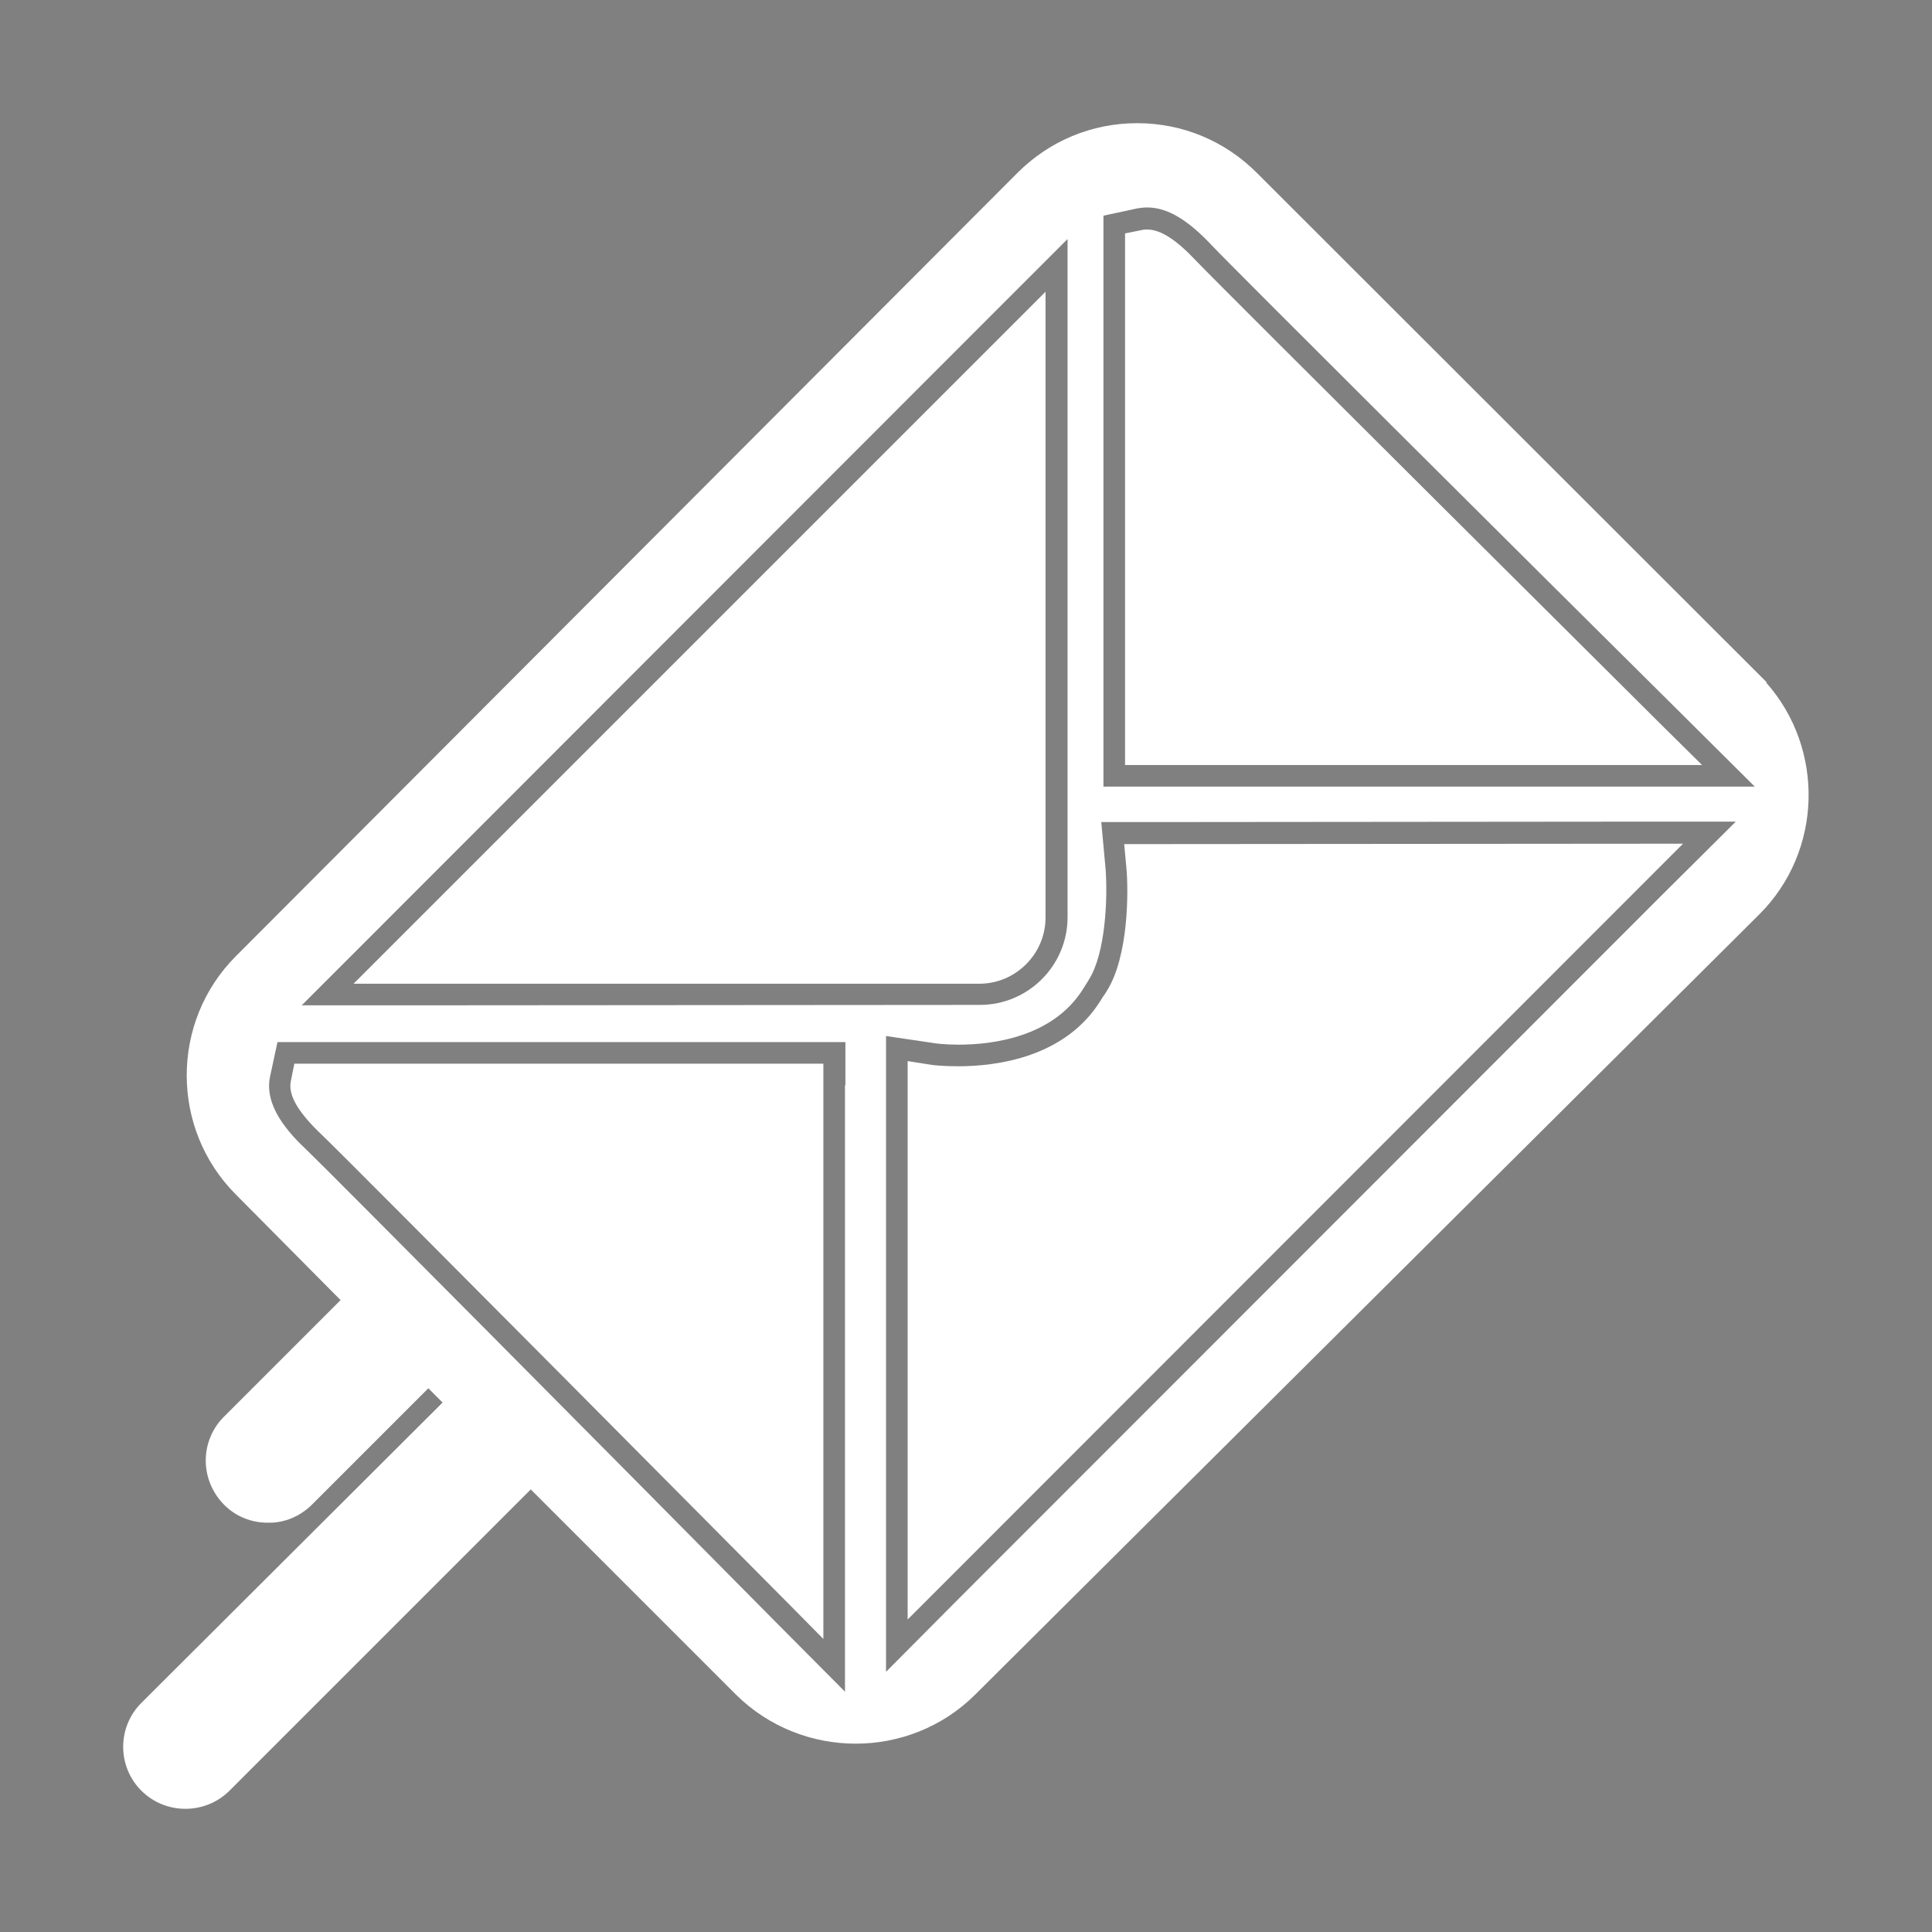
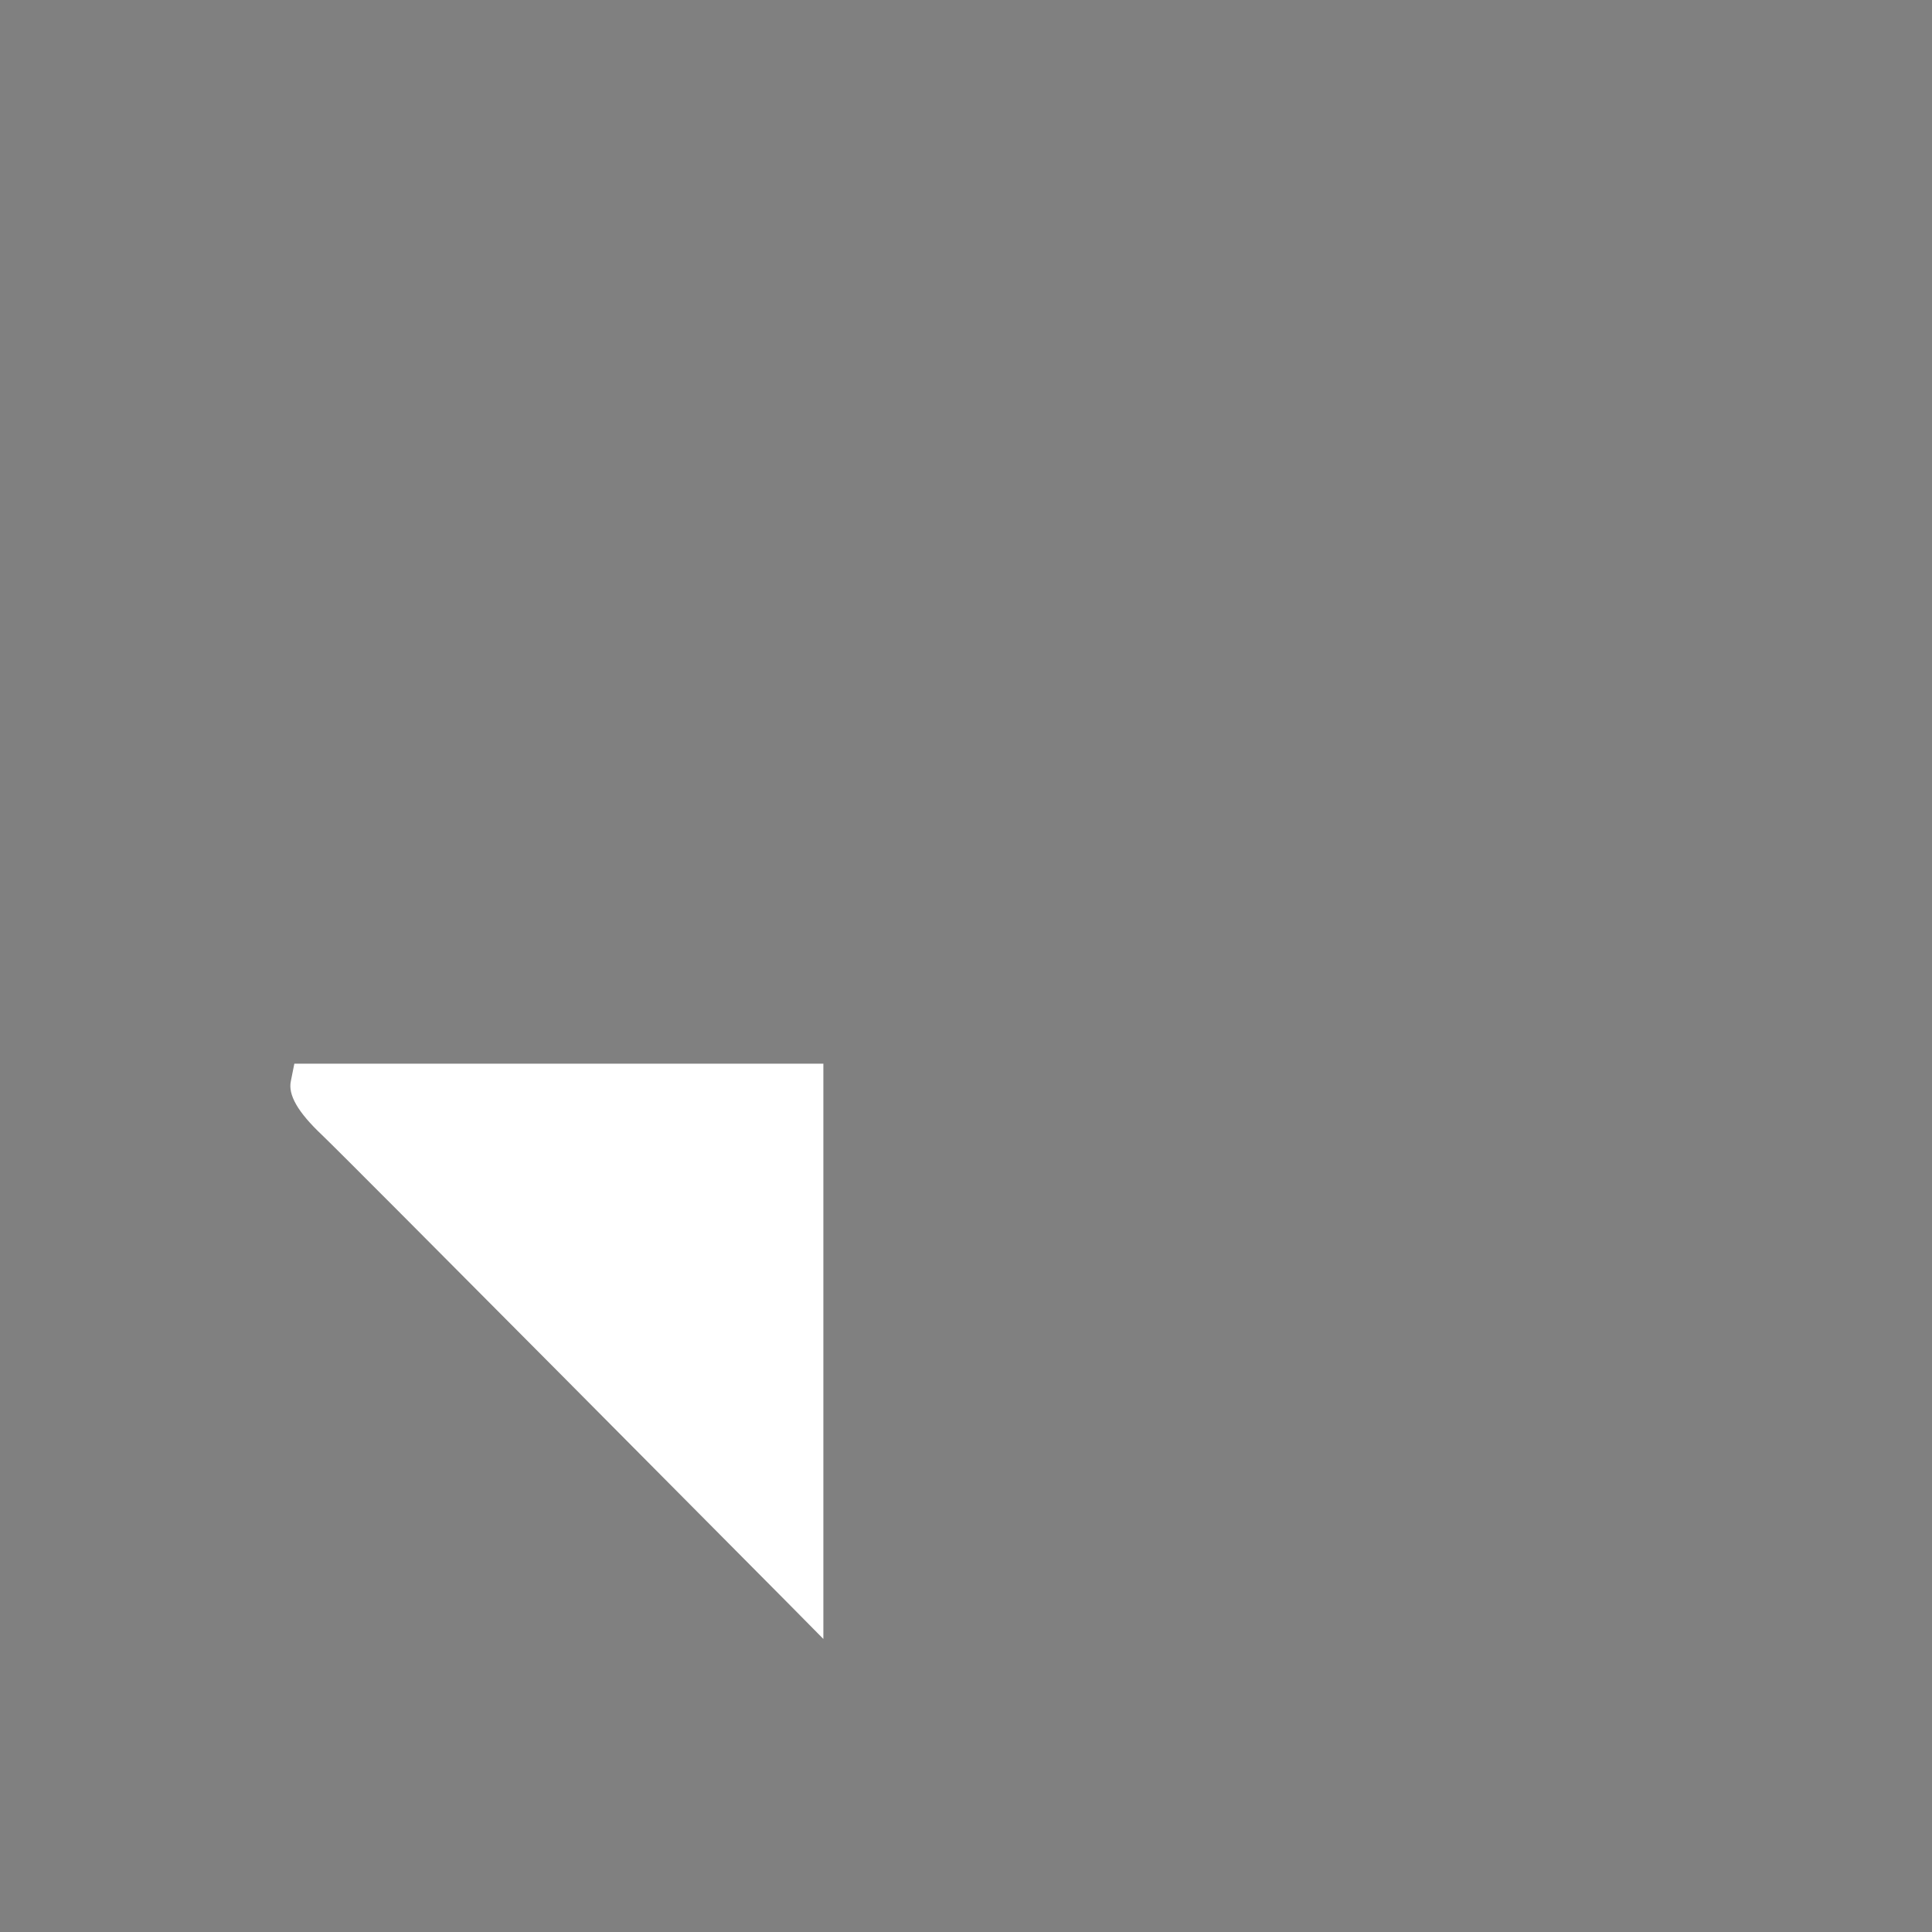
<svg xmlns="http://www.w3.org/2000/svg" version="1.1" id="Layer_1" x="0px" y="0px" width="447px" height="447px" viewBox="0 0 447 447" style="enable-background:new 0 0 447 447;" xml:space="preserve">
  <rect x="0" y="0" width="447" height="447" fill="#808080" stroke="none" />
  <style type="text/css">
	.st0{fill:#FFFFFF;}
	.st1{fill:#004784;}
</style>
  <g>
-     <path class="st0" d="M260.3,177v-123l4-0.8c0.4-0.1,0.7-0.1,1.1-0.1c3.1,0,6.7,2.3,11.4,7.3c5.7,6,107.4,107.1,108.4,108.1l8.6,8.5   H260.3z" />
-     <path class="st0" d="M210,245.5l5.7,0.9c0,0,2.4,0.3,6,0.3c8.8,0,24.8-2,33-15.3c0.3-0.5,0.6-1,1-1.5l0.3-0.5   c5.2-8.1,5.1-23.5,4.6-28.7l-0.5-5.4l129.3-0.1L210,374.7V245.5z" />
    <path class="st0" d="M182,370.6c-1-1-101.5-102.3-107.5-108c-5.6-5.3-7.9-9.3-7.2-12.5l0.8-4h122.4v133.1L182,370.6z" />
-     <path class="st0" d="M241.9,67.5v144.8c0,8.4-6.9,15.3-15.3,15.3l-144.8,0L241.9,67.5z" />
    <polygon class="st1" points="215,362.6 215.1,362.5 215,362.6  " />
-     <path class="st0" d="M408.7,158v-0.2L290.8,40c-7.4-7.4-17.2-11.5-27.7-11.5c0,0,0,0,0,0c-10.5,0-20.3,4.1-27.7,11.5L54.6,221.2   c-15.2,15.2-15.2,40,0,55.2l24.2,24.4l-26.9,26.9c-2.8,2.7-4.3,6.5-4.3,10.2c0,3.9,1.6,7.6,4.3,10.3c2.7,2.7,6.3,4.1,10,4.1   c0,0,0,0,0.1,0c3.8,0.1,7.5-1.5,10.2-4.2l26.9-26.9l3.3,3.3L32.7,394c-5.6,5.6-5.6,14.7,0,20.3c2.8,2.8,6.5,4.2,10.2,4.2   s7.4-1.4,10.2-4.2l69.7-69.7l47.5,47.5c15.3,15.1,40.1,15.1,55.3,0l181.5-180.6C421.7,196.9,422.2,173.3,408.7,158z M195.5,251.1   v116v24.3l-17.1-17.2C143.4,338.8,75.8,270.7,71.1,266.2c-4.4-4.1-10.1-10.4-8.6-17.2l1.7-7.9h8.1h113.3h10V251.1z M93.9,232.6   l-24.1,0l17.1-17.1l143-143.1l17.1-17.1v24.2v132.7c0,11.2-9.1,20.3-20.3,20.3L93.9,232.6z M384.4,207.2L222,369.7L205,386.8v-24.2   V251.3l0-11.6l11.5,1.7c0,0,2.1,0.3,5.3,0.3c7.8,0,21.8-1.7,28.8-12.9c0.3-0.5,0.7-1.1,1-1.6l0.3-0.5c3.9-6.1,4.4-18.9,3.9-25.6   l-1-10.9l10.9,0l111.7-0.1l24.2,0L384.4,207.2z M381.8,182H265.3h-10v-10V58v-8.1l7.9-1.7c0.7-0.1,1.4-0.2,2.2-0.2   c4.6,0,9.3,2.7,15.1,8.9c4.5,4.8,72.8,72.8,108.3,108L406,182H381.8z" />
  </g>
</svg>